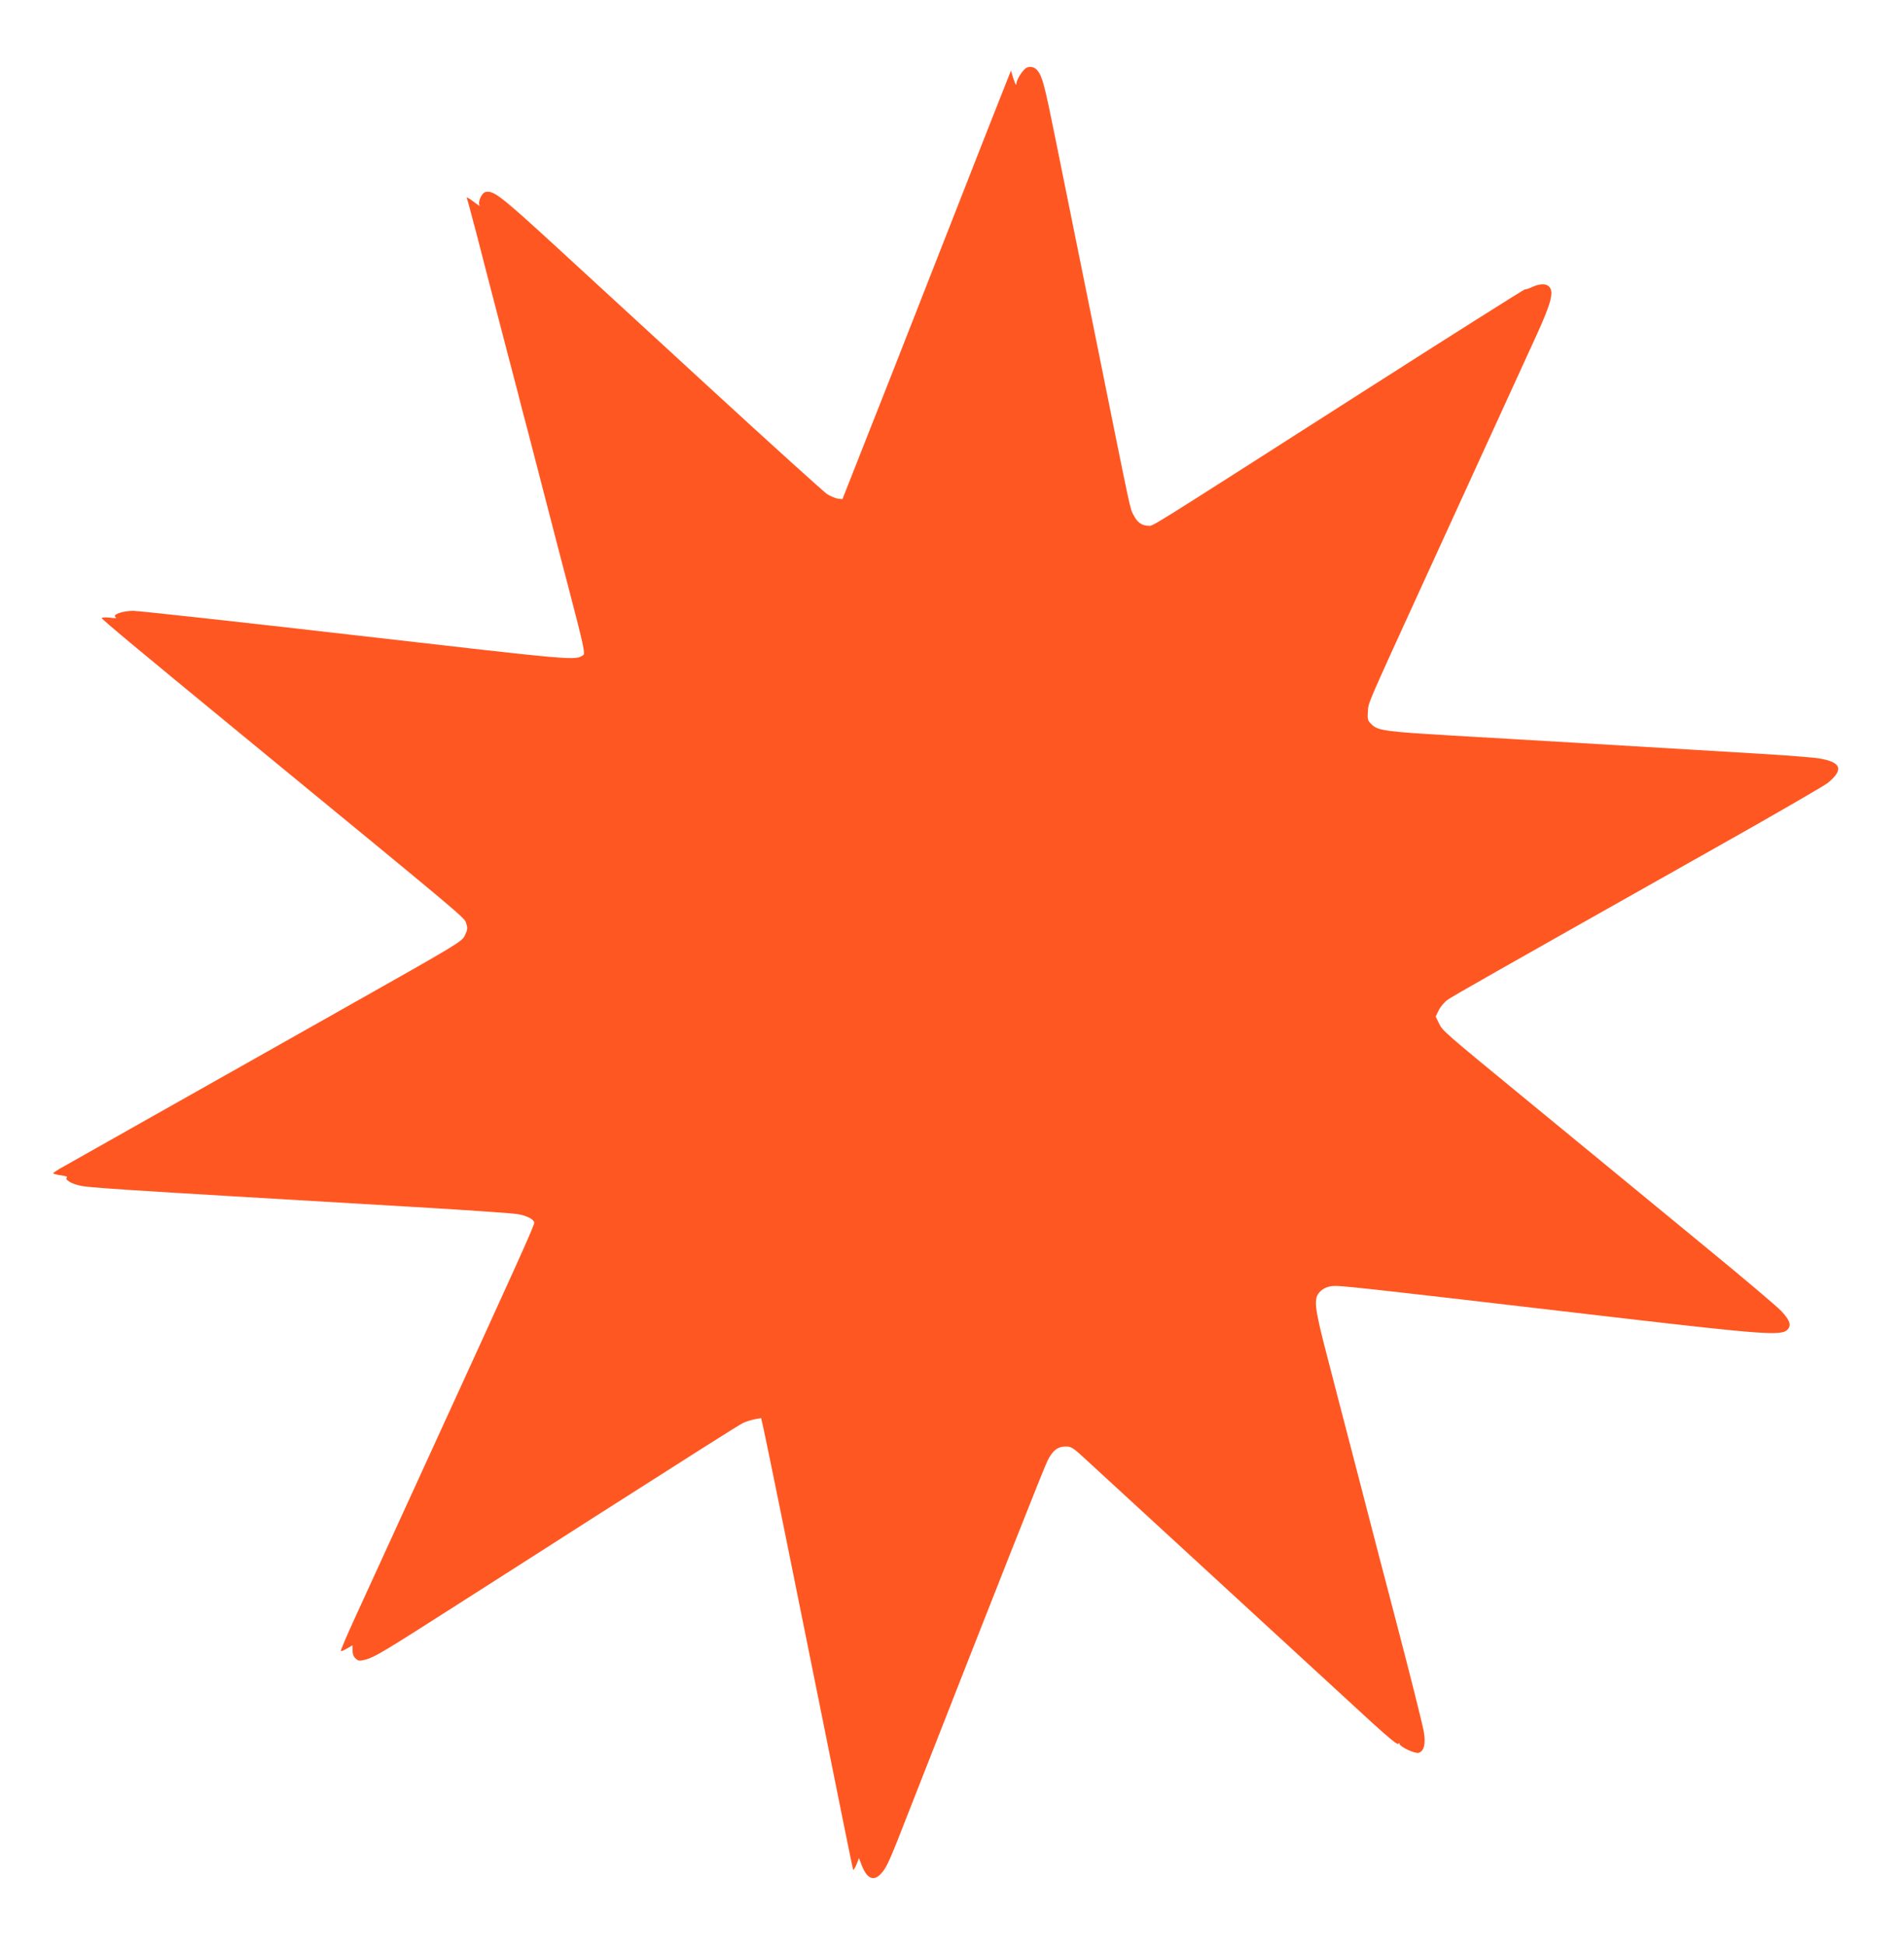
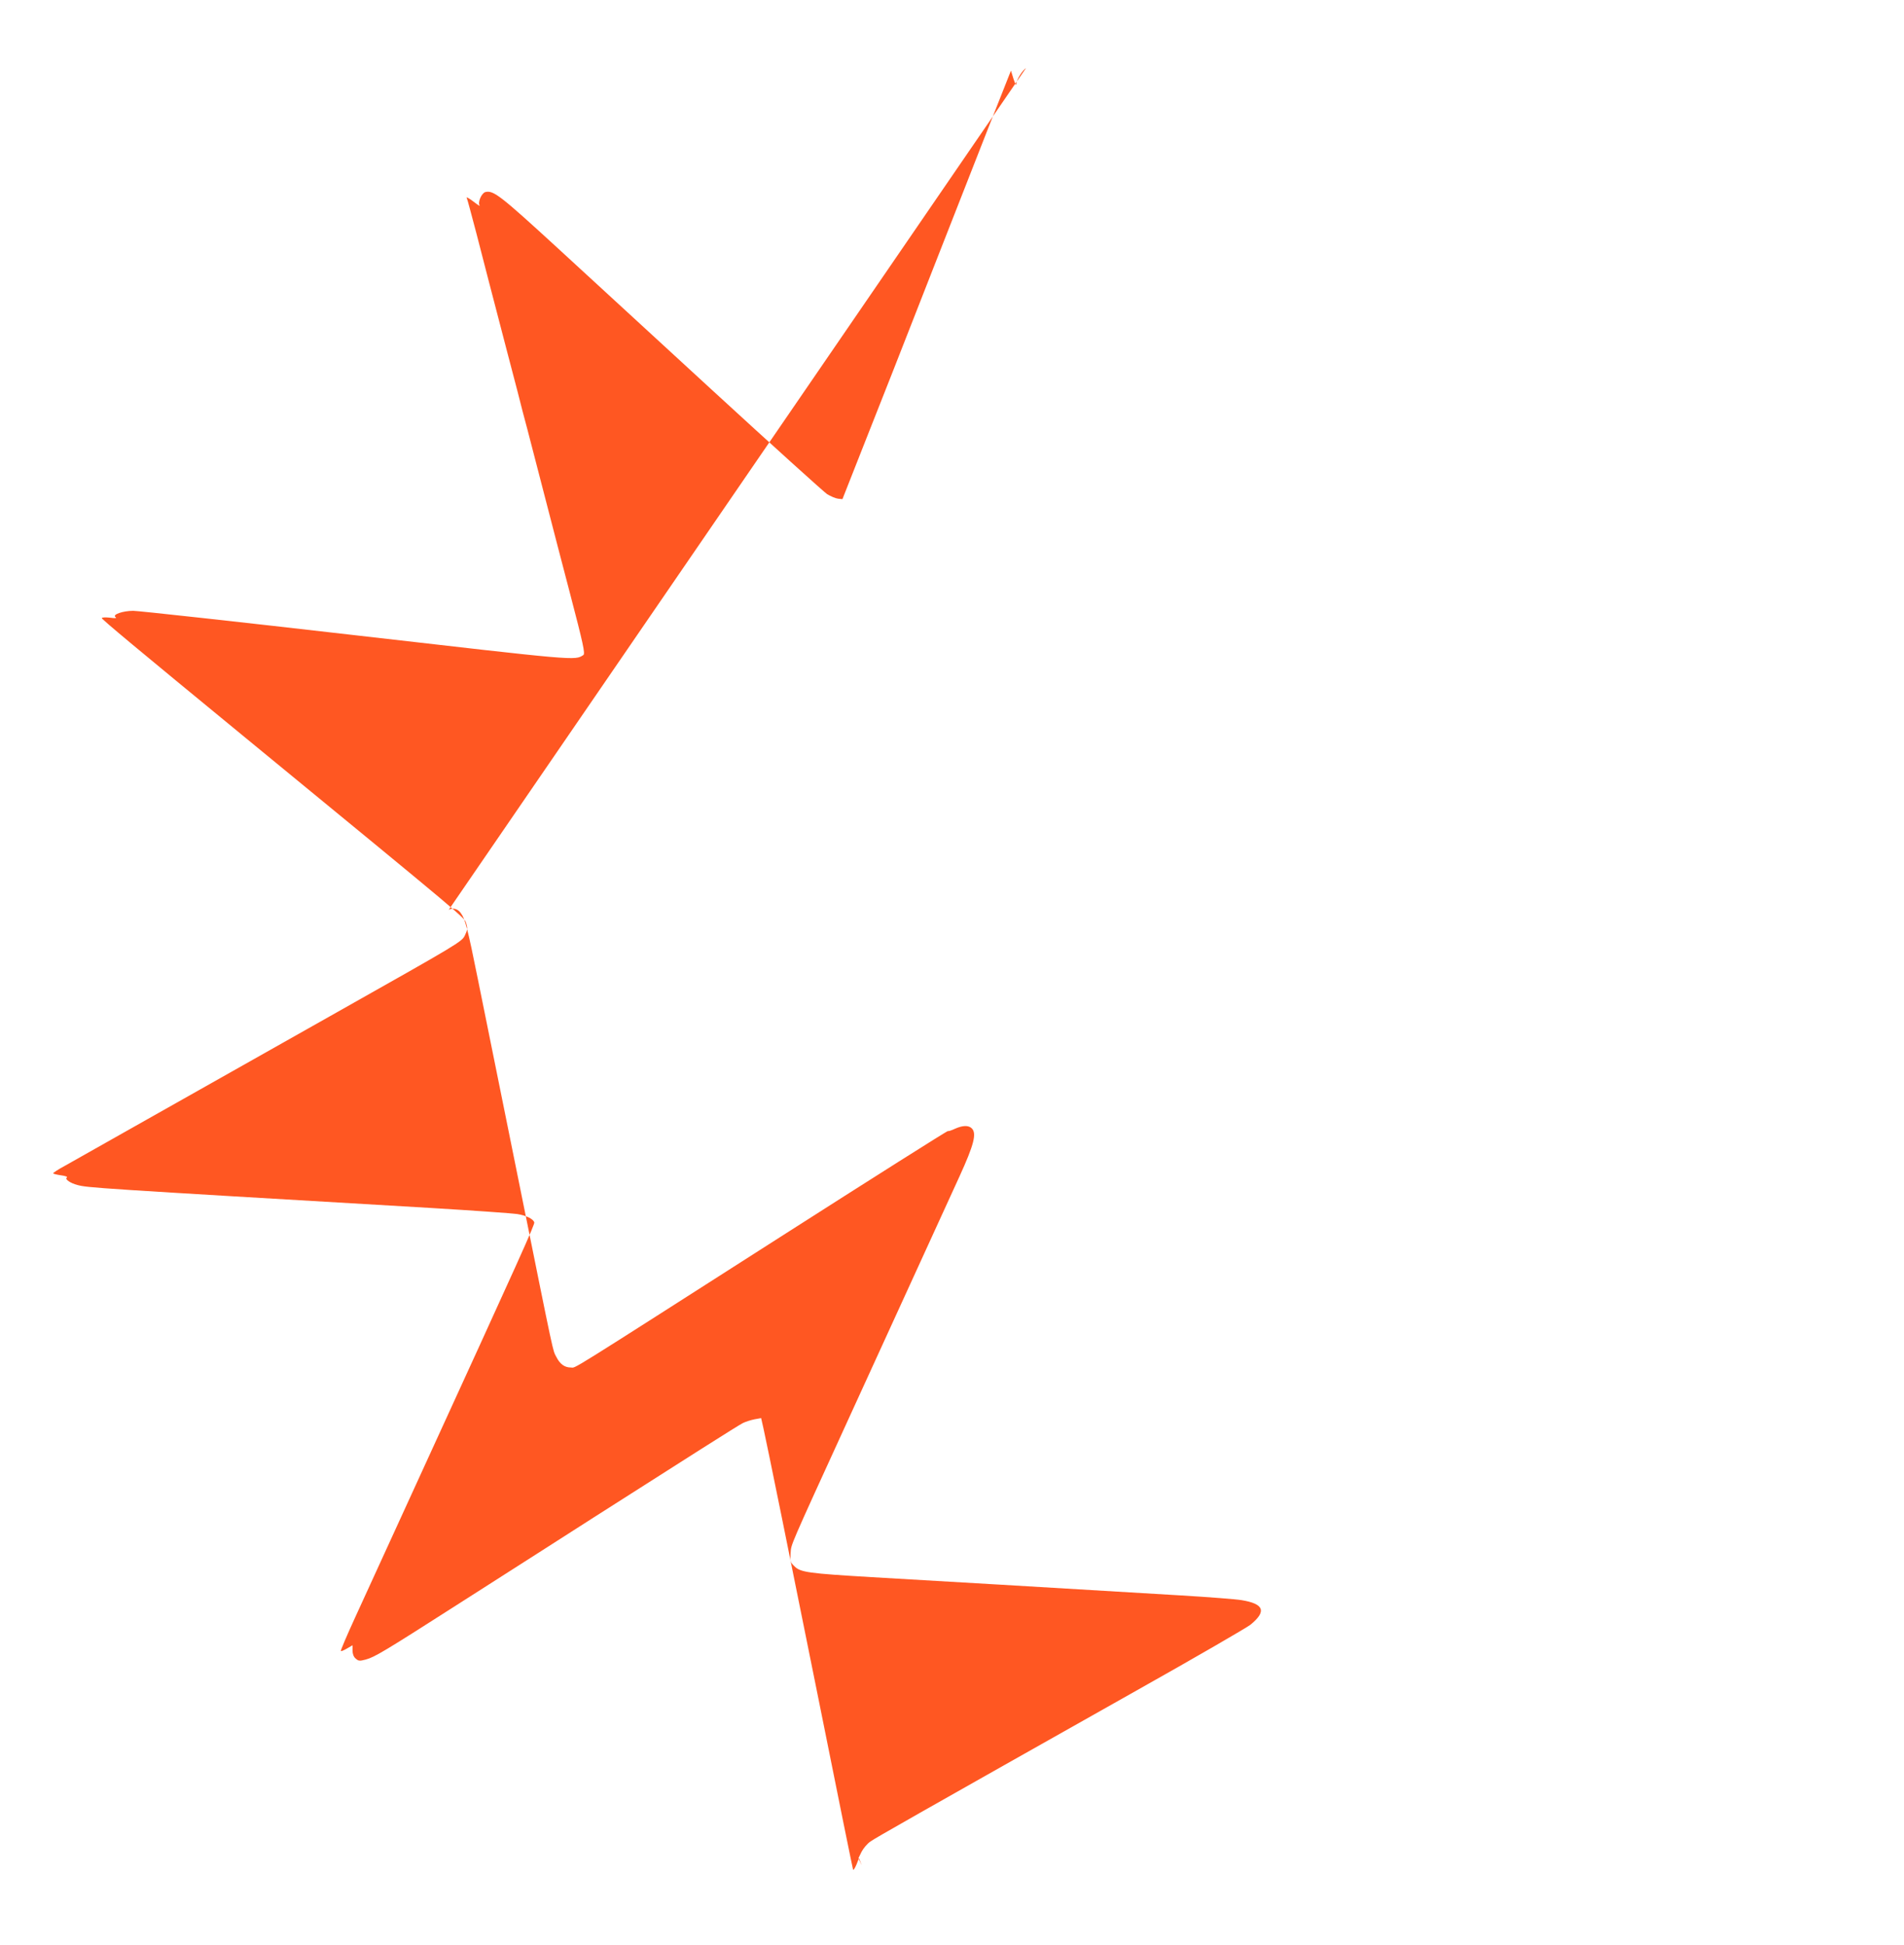
<svg xmlns="http://www.w3.org/2000/svg" version="1.0" width="1253pt" height="1280pt" viewBox="0 0 1253 1280" preserveAspectRatio="xMidYMid meet">
  <g transform="translate(0,1280) scale(0.1,-0.1)" fill="#ff5722" stroke="none">
-     <path d="M6752 12352 c-24 -16 -62 -76 -63 -101 -1 -18 -6 -9 -19 29 l-17 55 -12 -30 c-20 -48 -171 -433 -503 -1280 -219 -560 -324 -827 -458 -1165 l-136 -345 -29 3 c-17 2 -49 16 -72 30 -22 15 -364 324 -759 687 -395 363 -853 784 -1017 935 -376 345 -420 379 -473 366 -25 -7 -51 -67 -38 -88 5 -7 -10 2 -33 20 -39 30 -60 41 -50 25 3 -5 30 -107 62 -228 31 -121 67 -260 80 -310 35 -135 79 -303 119 -457 20 -76 52 -200 72 -275 19 -76 48 -189 65 -250 98 -377 139 -536 199 -768 29 -110 65 -249 81 -310 87 -332 101 -397 88 -406 -57 -37 -35 -38 -1499 130 -773 89 -1431 161 -1463 161 -69 0 -140 -25 -117 -41 11 -8 0 -9 -37 -4 -29 3 -53 2 -53 -3 0 -8 224 -195 935 -779 1494 -1227 1451 -1191 1463 -1230 10 -32 9 -43 -9 -80 -20 -41 -40 -53 -822 -494 -441 -249 -1011 -570 -1267 -715 -256 -144 -500 -282 -542 -306 -43 -23 -78 -46 -78 -50 0 -3 23 -9 51 -13 30 -4 46 -10 39 -15 -16 -10 23 -37 70 -49 69 -18 92 -20 2325 -151 281 -17 536 -35 569 -40 60 -10 103 -31 112 -54 5 -13 -77 -195 -776 -1721 -166 -363 -347 -758 -402 -878 -55 -120 -98 -221 -95 -223 2 -3 21 5 41 17 l36 21 0 -34 c0 -22 7 -42 20 -53 19 -17 26 -18 67 -7 59 16 122 54 588 352 209 133 452 289 540 345 88 56 257 164 375 240 611 390 948 604 978 619 18 9 52 20 77 25 l44 8 16 -71 c16 -69 192 -934 355 -1746 147 -734 231 -1145 234 -1155 2 -5 12 9 22 33 l17 43 18 -47 c34 -88 78 -108 126 -56 38 40 55 78 183 407 599 1528 892 2270 914 2312 33 67 67 93 120 93 38 0 49 -8 151 -103 92 -85 612 -563 1864 -1714 110 -100 168 -148 173 -140 5 8 8 8 8 1 0 -19 99 -66 125 -60 36 9 49 60 35 138 -10 57 -94 390 -184 733 -19 72 -70 270 -115 440 -44 171 -119 459 -166 640 -47 182 -122 467 -165 635 -92 352 -98 404 -52 450 19 19 44 31 73 35 50 7 69 5 1929 -212 902 -105 1033 -114 1071 -76 30 29 20 62 -39 125 -26 28 -247 215 -492 416 -245 201 -546 449 -670 551 -124 102 -351 289 -505 415 -553 454 -561 461 -585 510 l-22 46 21 43 c12 23 38 54 59 68 36 25 255 150 1752 994 388 218 724 413 748 432 108 88 90 138 -59 162 -35 6 -215 20 -399 31 -788 47 -1710 102 -2030 120 -422 25 -474 32 -513 72 -27 26 -29 33 -25 86 5 63 -17 13 385 892 493 1077 672 1468 727 1589 94 206 114 282 80 315 -21 21 -60 20 -111 -3 -23 -11 -43 -17 -46 -15 -3 3 -499 -311 -1103 -697 -1444 -923 -1341 -859 -1378 -859 -41 0 -72 22 -96 70 -25 49 -8 -29 -245 1145 -112 556 -234 1156 -270 1335 -70 348 -85 404 -116 444 -20 26 -52 33 -77 18z" />
+     <path d="M6752 12352 c-24 -16 -62 -76 -63 -101 -1 -18 -6 -9 -19 29 l-17 55 -12 -30 c-20 -48 -171 -433 -503 -1280 -219 -560 -324 -827 -458 -1165 l-136 -345 -29 3 c-17 2 -49 16 -72 30 -22 15 -364 324 -759 687 -395 363 -853 784 -1017 935 -376 345 -420 379 -473 366 -25 -7 -51 -67 -38 -88 5 -7 -10 2 -33 20 -39 30 -60 41 -50 25 3 -5 30 -107 62 -228 31 -121 67 -260 80 -310 35 -135 79 -303 119 -457 20 -76 52 -200 72 -275 19 -76 48 -189 65 -250 98 -377 139 -536 199 -768 29 -110 65 -249 81 -310 87 -332 101 -397 88 -406 -57 -37 -35 -38 -1499 130 -773 89 -1431 161 -1463 161 -69 0 -140 -25 -117 -41 11 -8 0 -9 -37 -4 -29 3 -53 2 -53 -3 0 -8 224 -195 935 -779 1494 -1227 1451 -1191 1463 -1230 10 -32 9 -43 -9 -80 -20 -41 -40 -53 -822 -494 -441 -249 -1011 -570 -1267 -715 -256 -144 -500 -282 -542 -306 -43 -23 -78 -46 -78 -50 0 -3 23 -9 51 -13 30 -4 46 -10 39 -15 -16 -10 23 -37 70 -49 69 -18 92 -20 2325 -151 281 -17 536 -35 569 -40 60 -10 103 -31 112 -54 5 -13 -77 -195 -776 -1721 -166 -363 -347 -758 -402 -878 -55 -120 -98 -221 -95 -223 2 -3 21 5 41 17 l36 21 0 -34 c0 -22 7 -42 20 -53 19 -17 26 -18 67 -7 59 16 122 54 588 352 209 133 452 289 540 345 88 56 257 164 375 240 611 390 948 604 978 619 18 9 52 20 77 25 l44 8 16 -71 c16 -69 192 -934 355 -1746 147 -734 231 -1145 234 -1155 2 -5 12 9 22 33 l17 43 18 -47 l-22 46 21 43 c12 23 38 54 59 68 36 25 255 150 1752 994 388 218 724 413 748 432 108 88 90 138 -59 162 -35 6 -215 20 -399 31 -788 47 -1710 102 -2030 120 -422 25 -474 32 -513 72 -27 26 -29 33 -25 86 5 63 -17 13 385 892 493 1077 672 1468 727 1589 94 206 114 282 80 315 -21 21 -60 20 -111 -3 -23 -11 -43 -17 -46 -15 -3 3 -499 -311 -1103 -697 -1444 -923 -1341 -859 -1378 -859 -41 0 -72 22 -96 70 -25 49 -8 -29 -245 1145 -112 556 -234 1156 -270 1335 -70 348 -85 404 -116 444 -20 26 -52 33 -77 18z" />
  </g>
</svg>